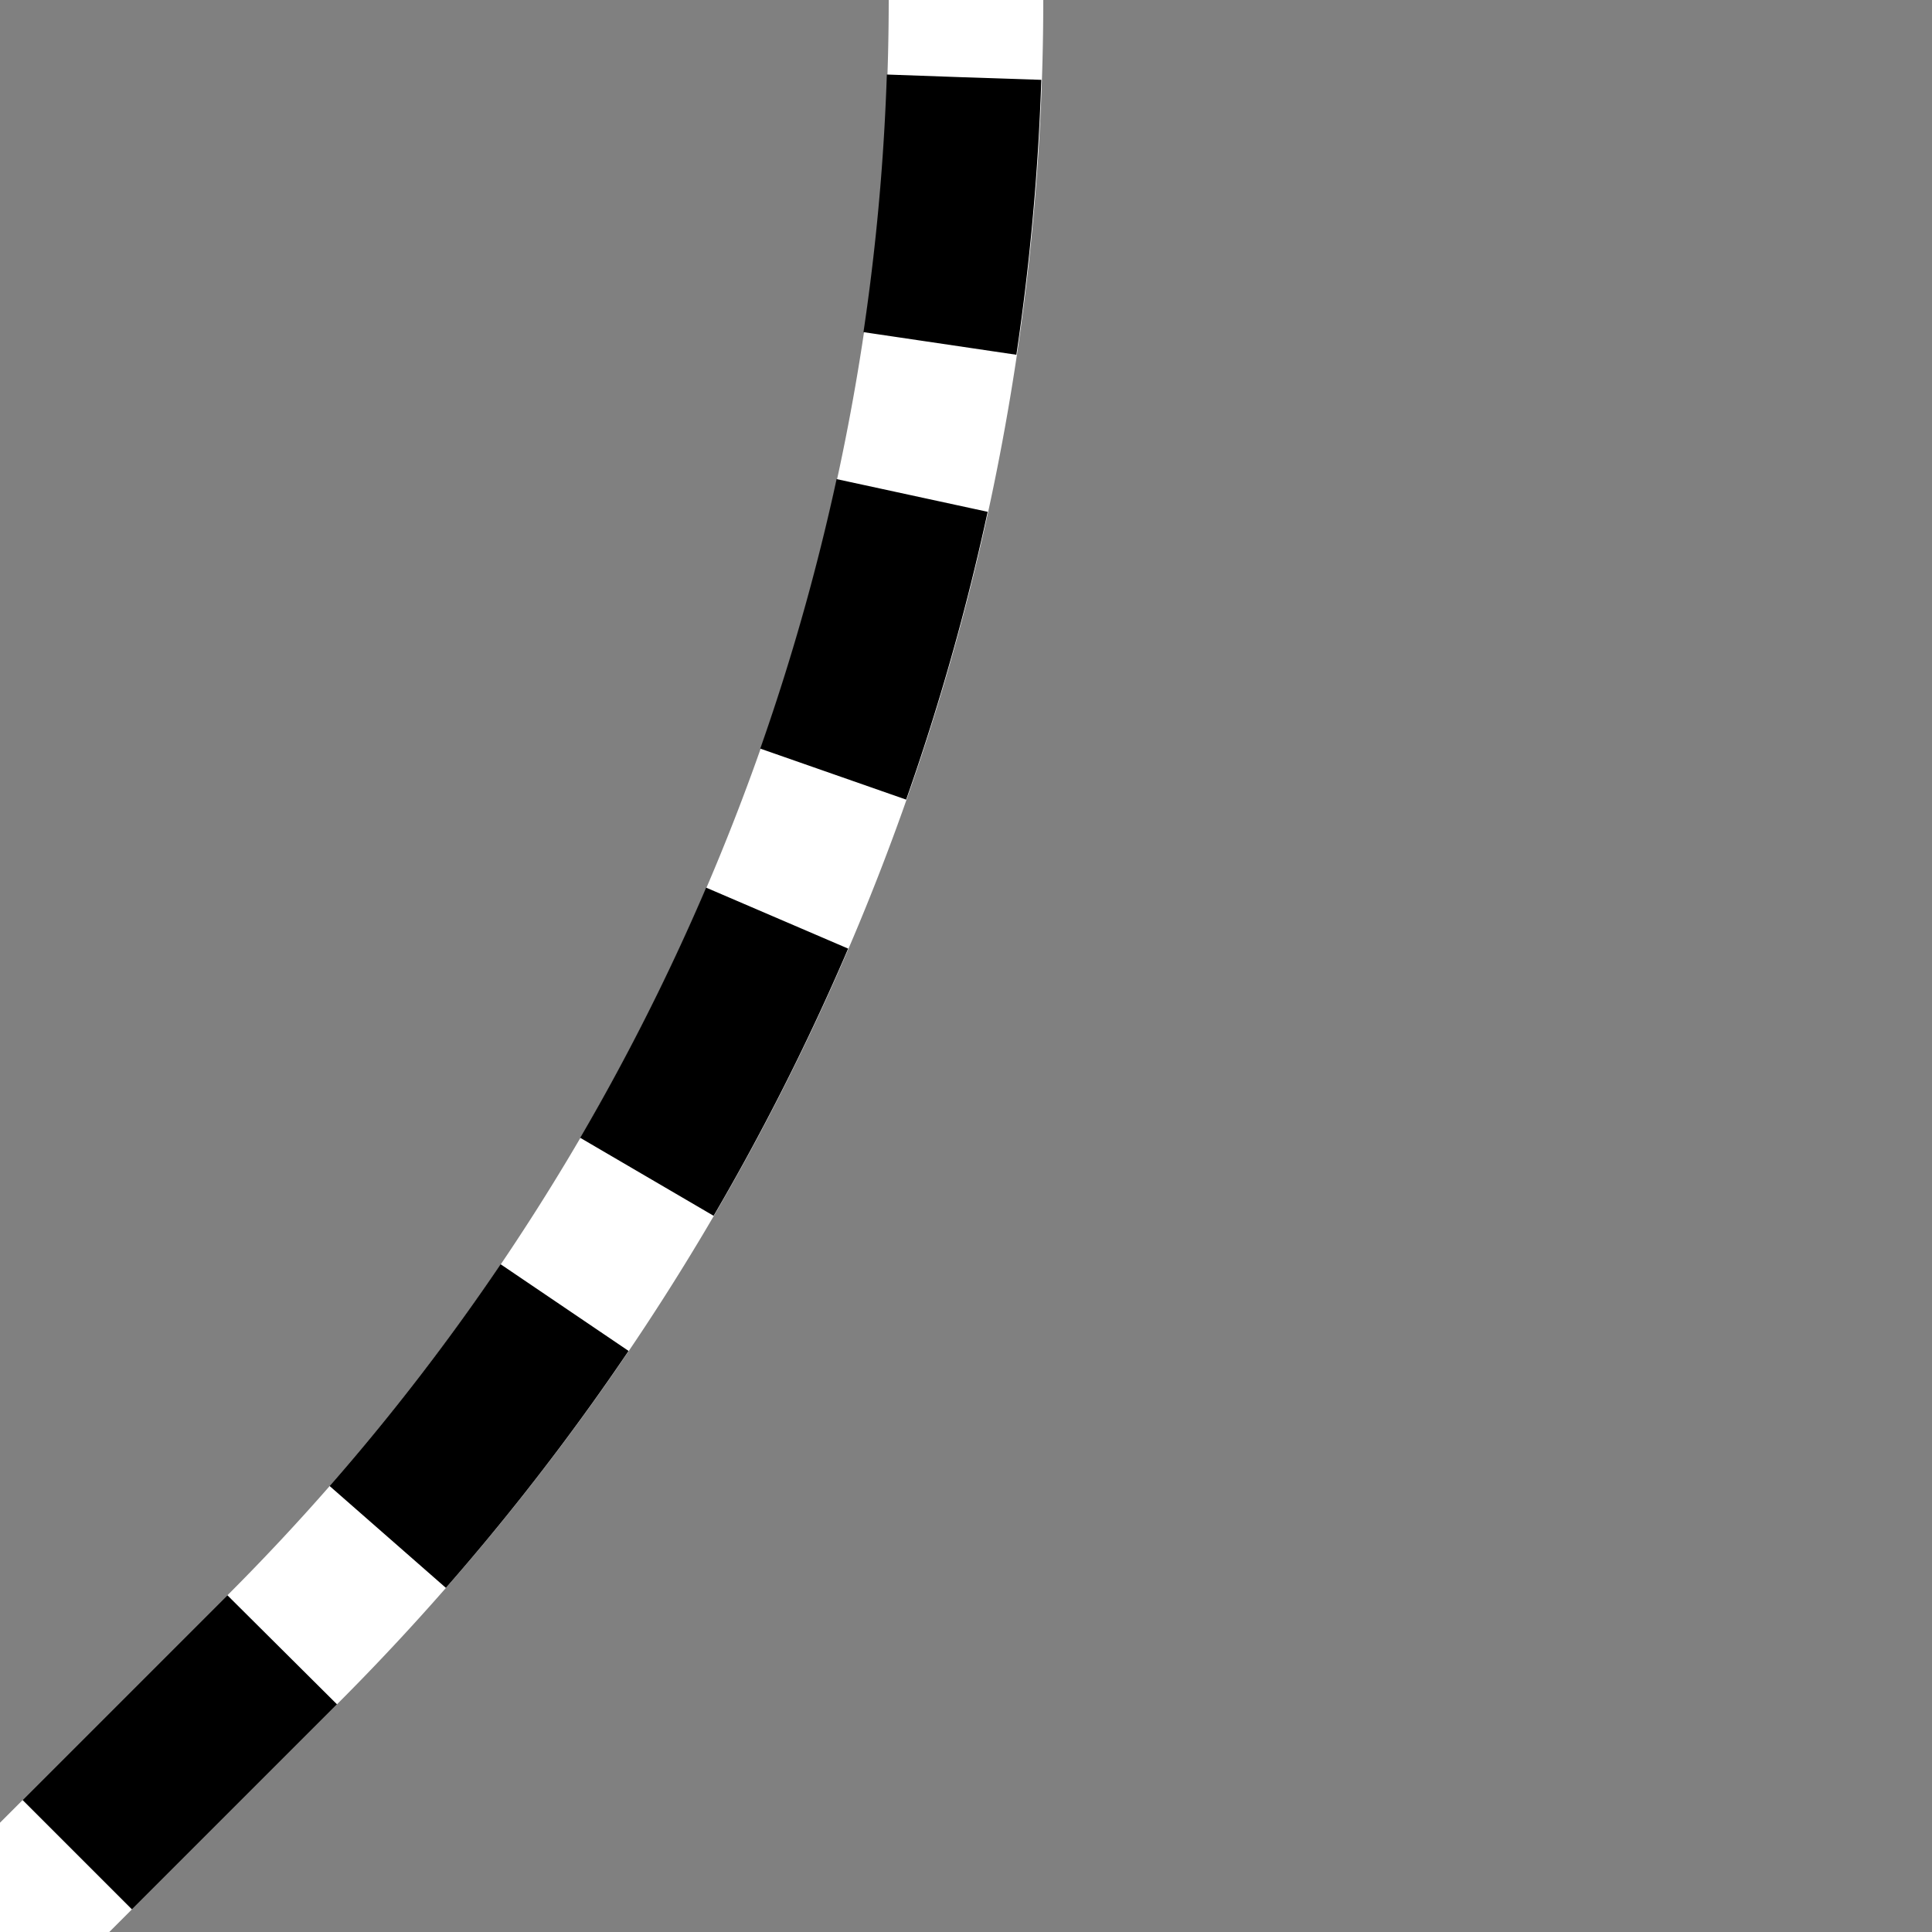
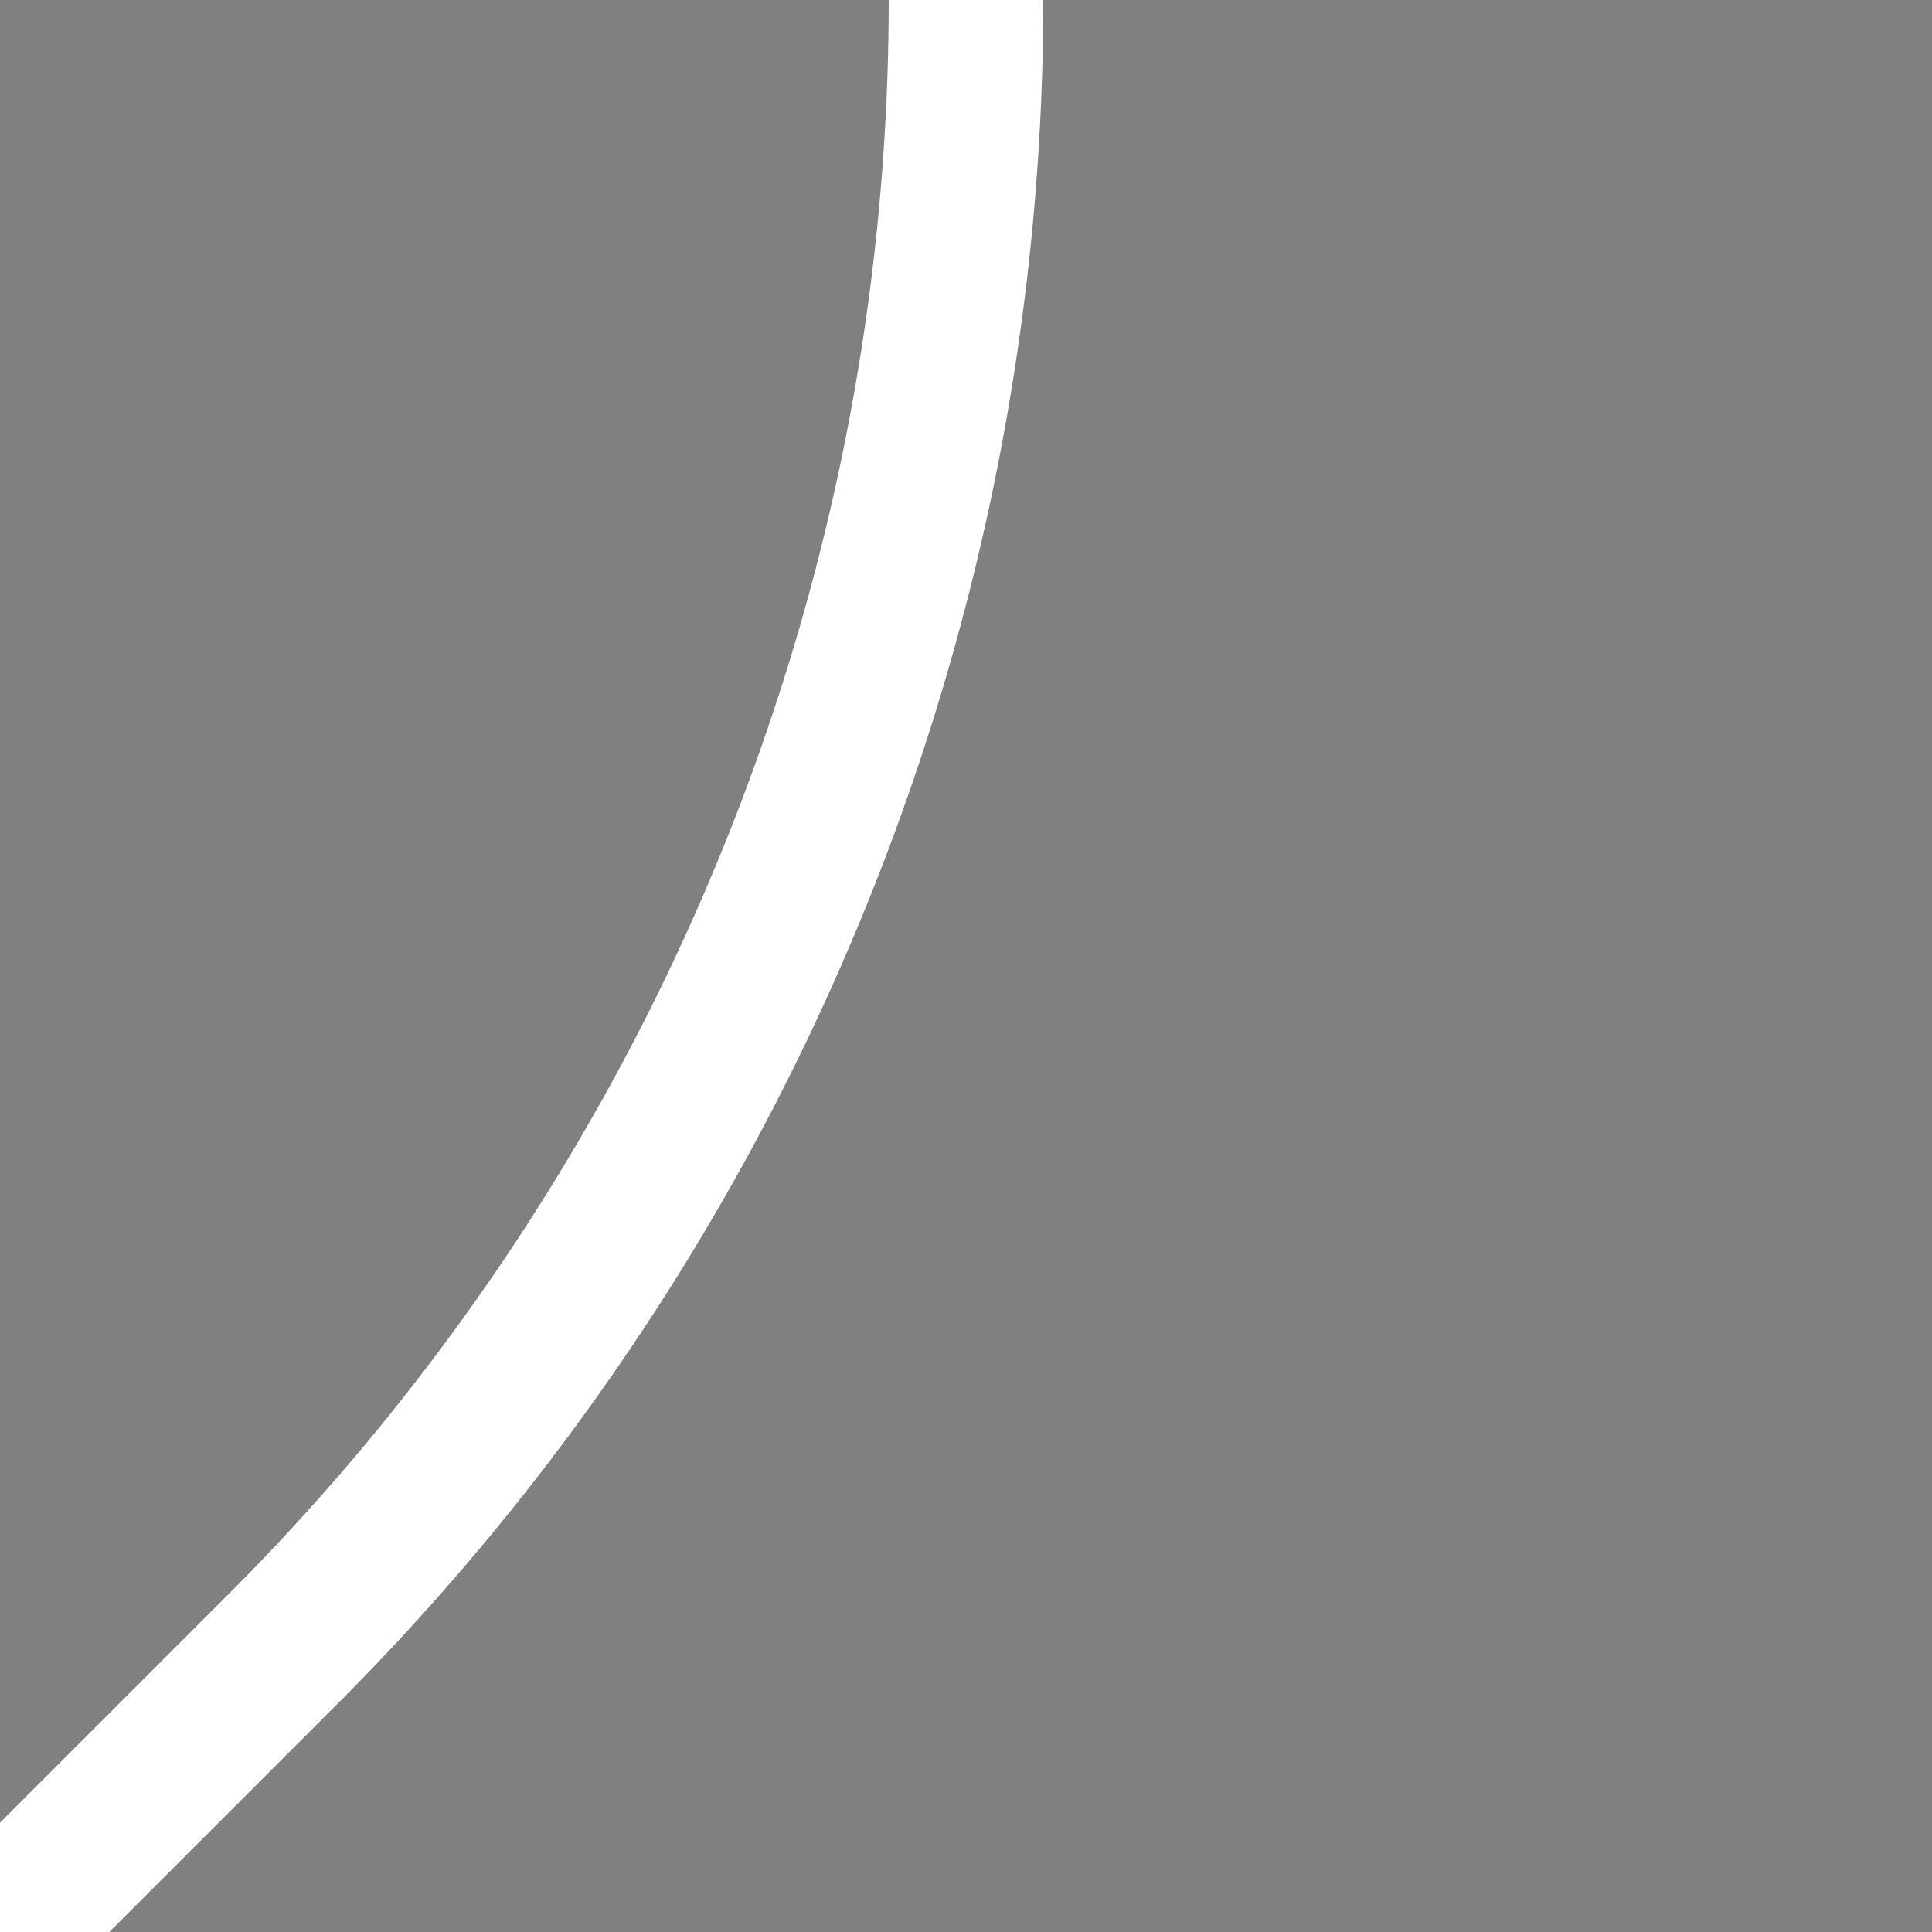
<svg xmlns="http://www.w3.org/2000/svg" width="500" height="500">
  <rect width="100%" height="100%" fill="#808080" stroke="none" />
  <title>lGRZ3</title>
  <g stroke-width="40" fill="none">
    <path d="M 0,500 L 73,427 A 604 604 0 0 0 250,0" stroke="white" />
-     <path d="M 20,480 L 73,427 A 604 604 0 0 0 249.5,20" stroke="black" stroke-dasharray="75,40" />
  </g>
</svg>